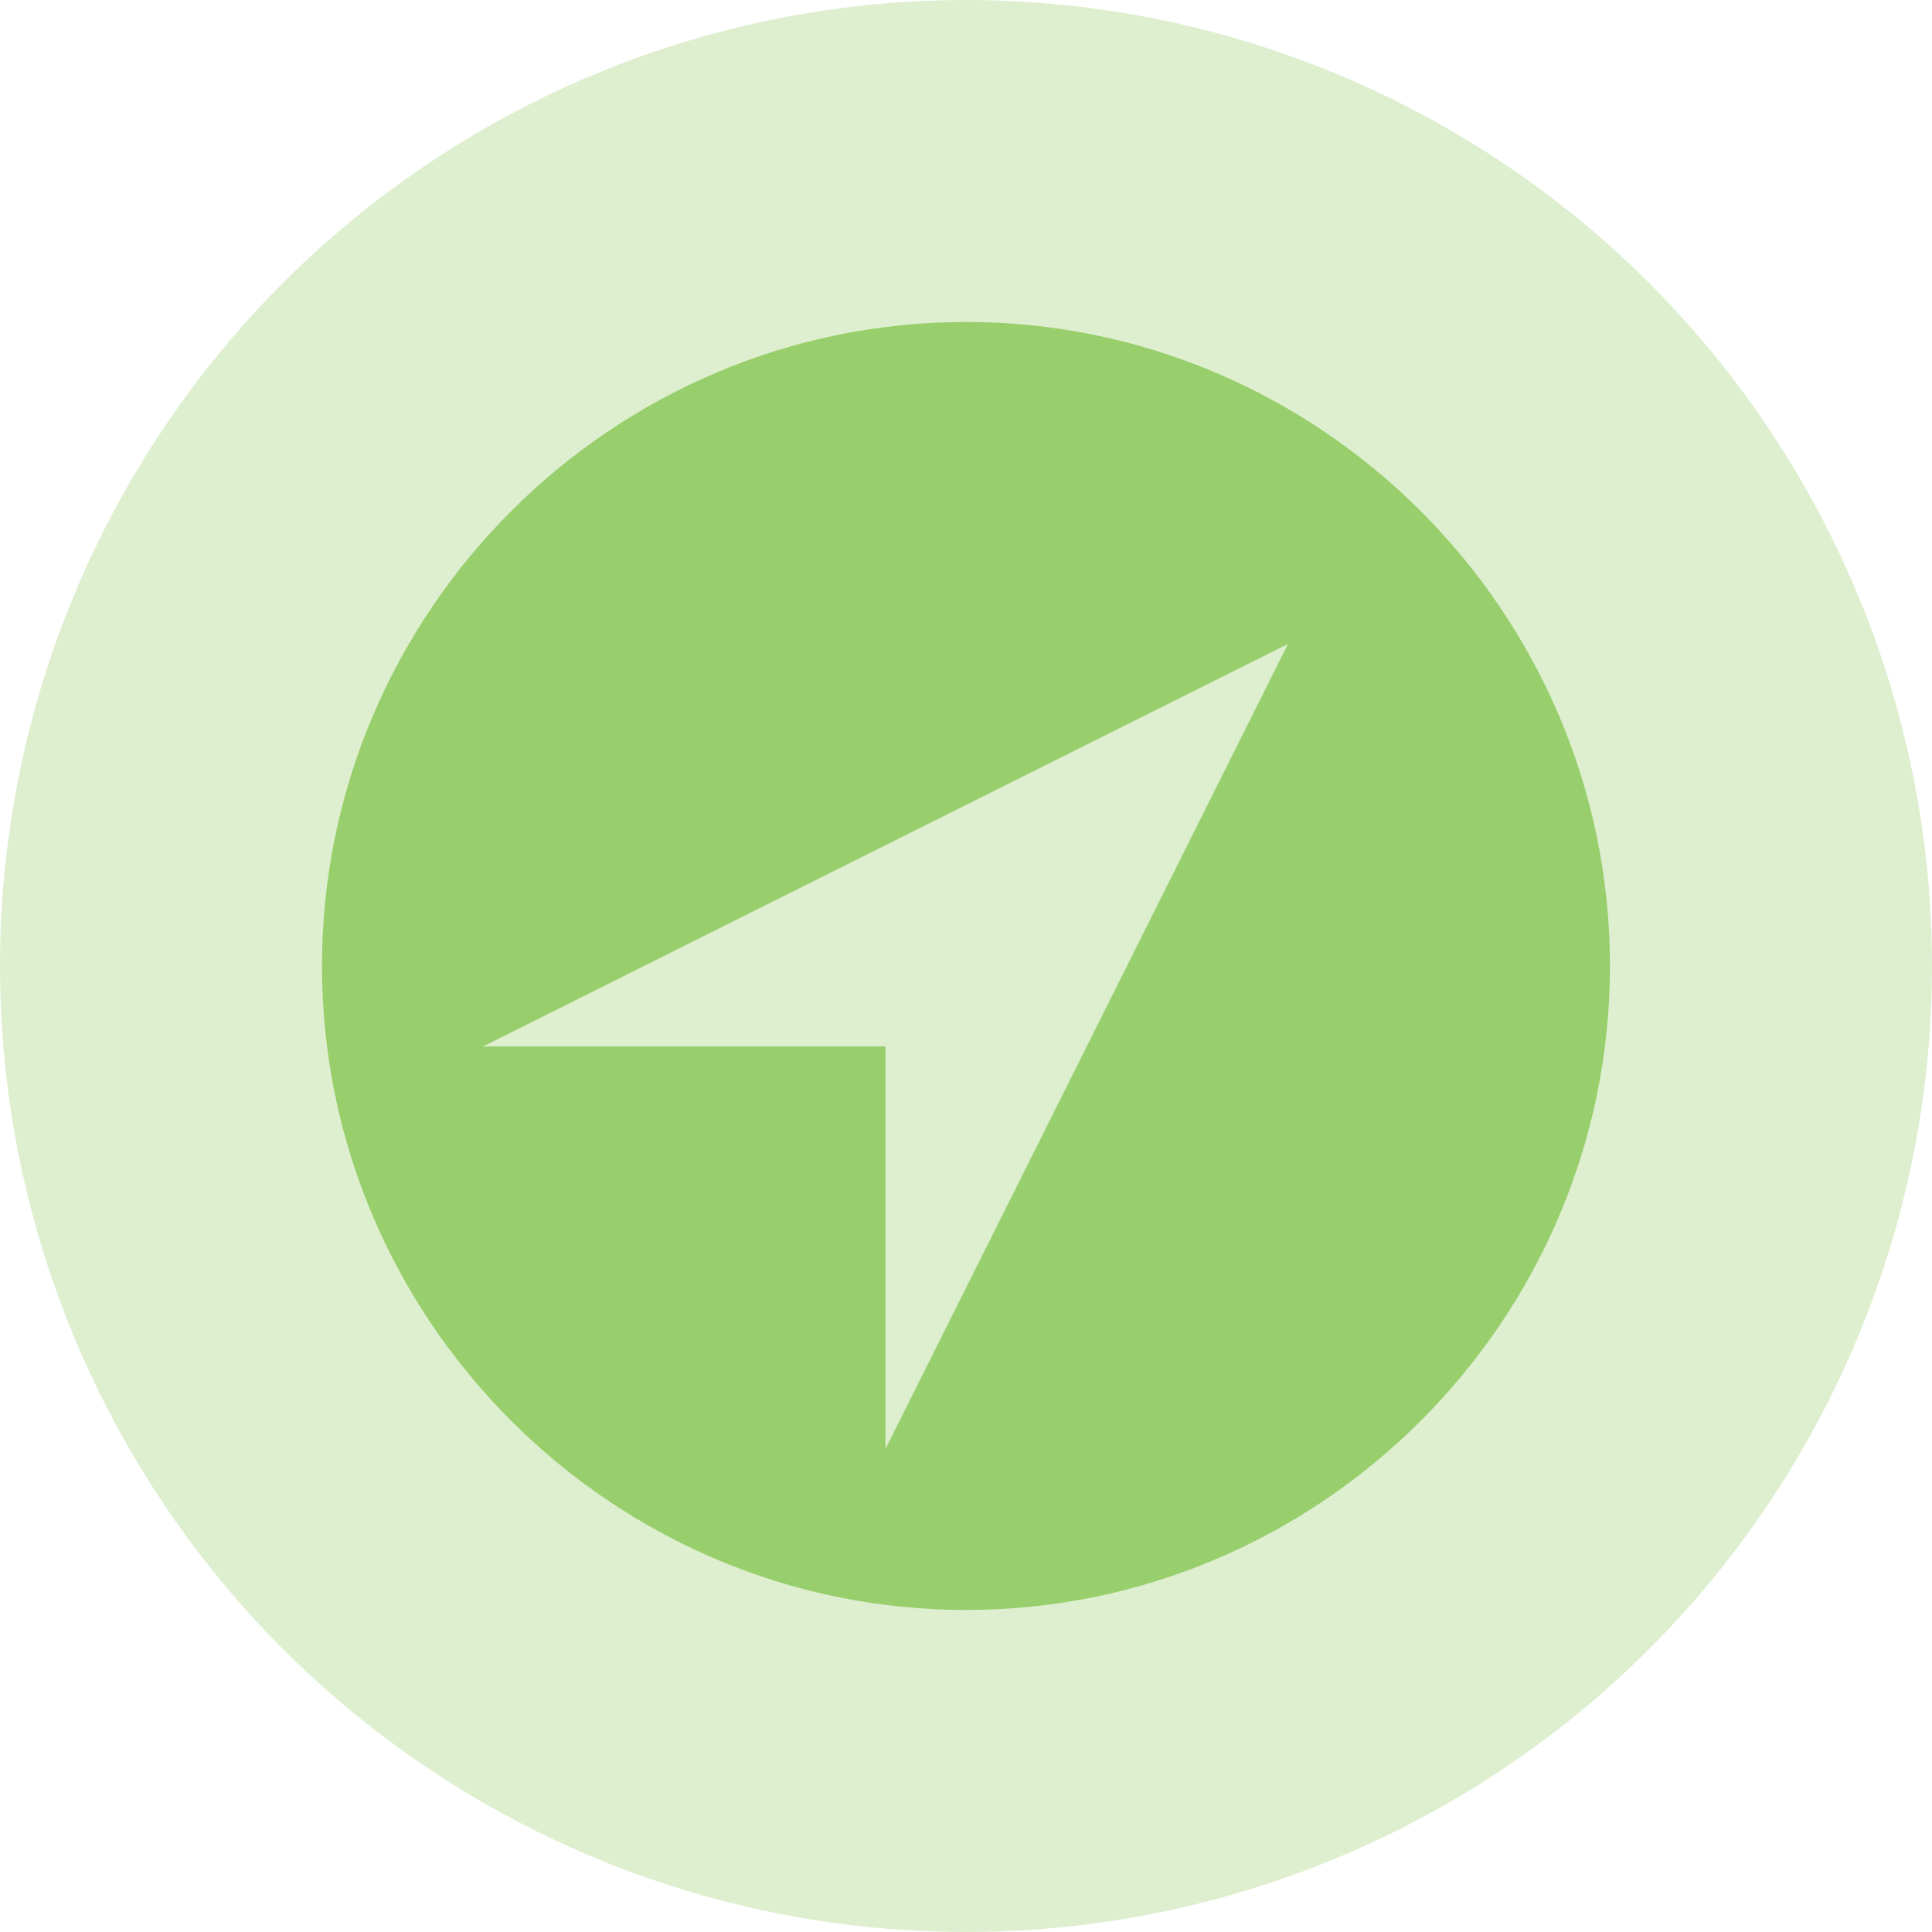
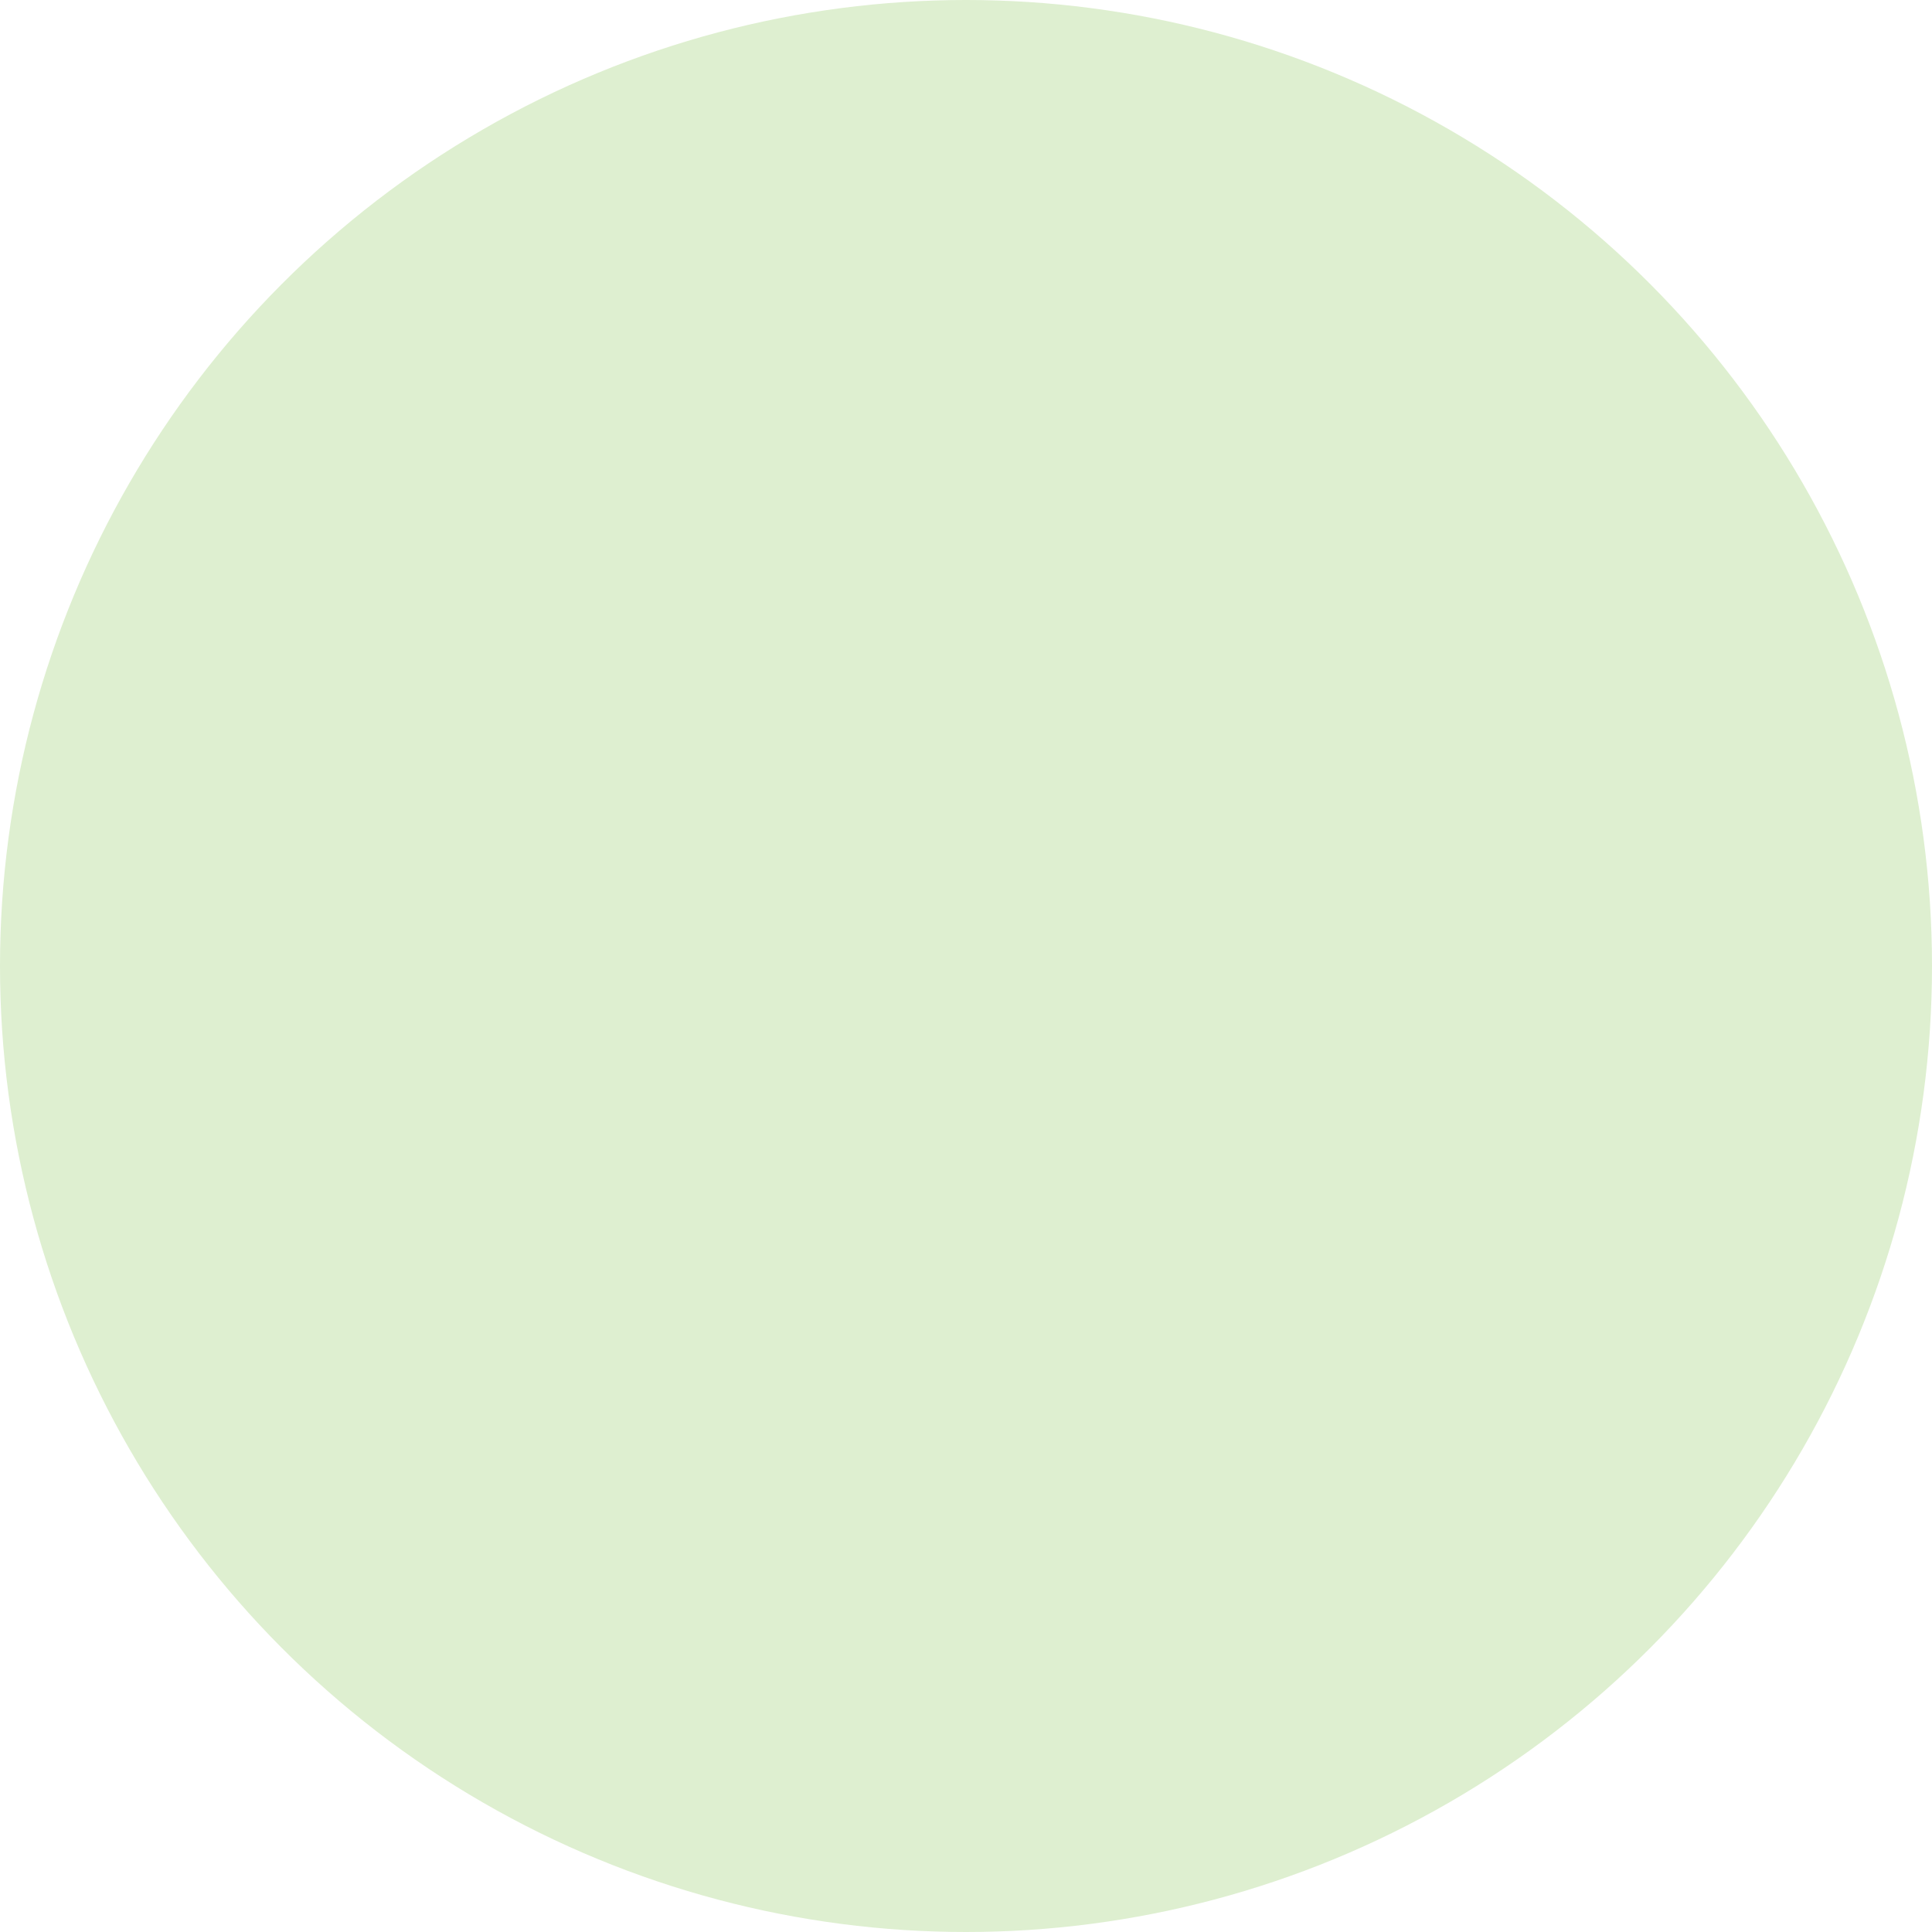
<svg xmlns="http://www.w3.org/2000/svg" width="32" height="32" viewBox="0 0 32 32" fill="none">
  <circle cx="16" cy="16" r="16" fill="#DEEFD0" />
-   <path d="M16 5.333C10.133 5.333 5.333 10.133 5.333 16C5.333 21.866 10.133 26.666 16 26.666C21.866 26.666 26.666 21.866 26.666 16C26.666 10.133 21.866 5.333 16 5.333ZM14.666 24V17.333H8L21.333 10.666L14.666 24Z" fill="#98CE6C" />
</svg>